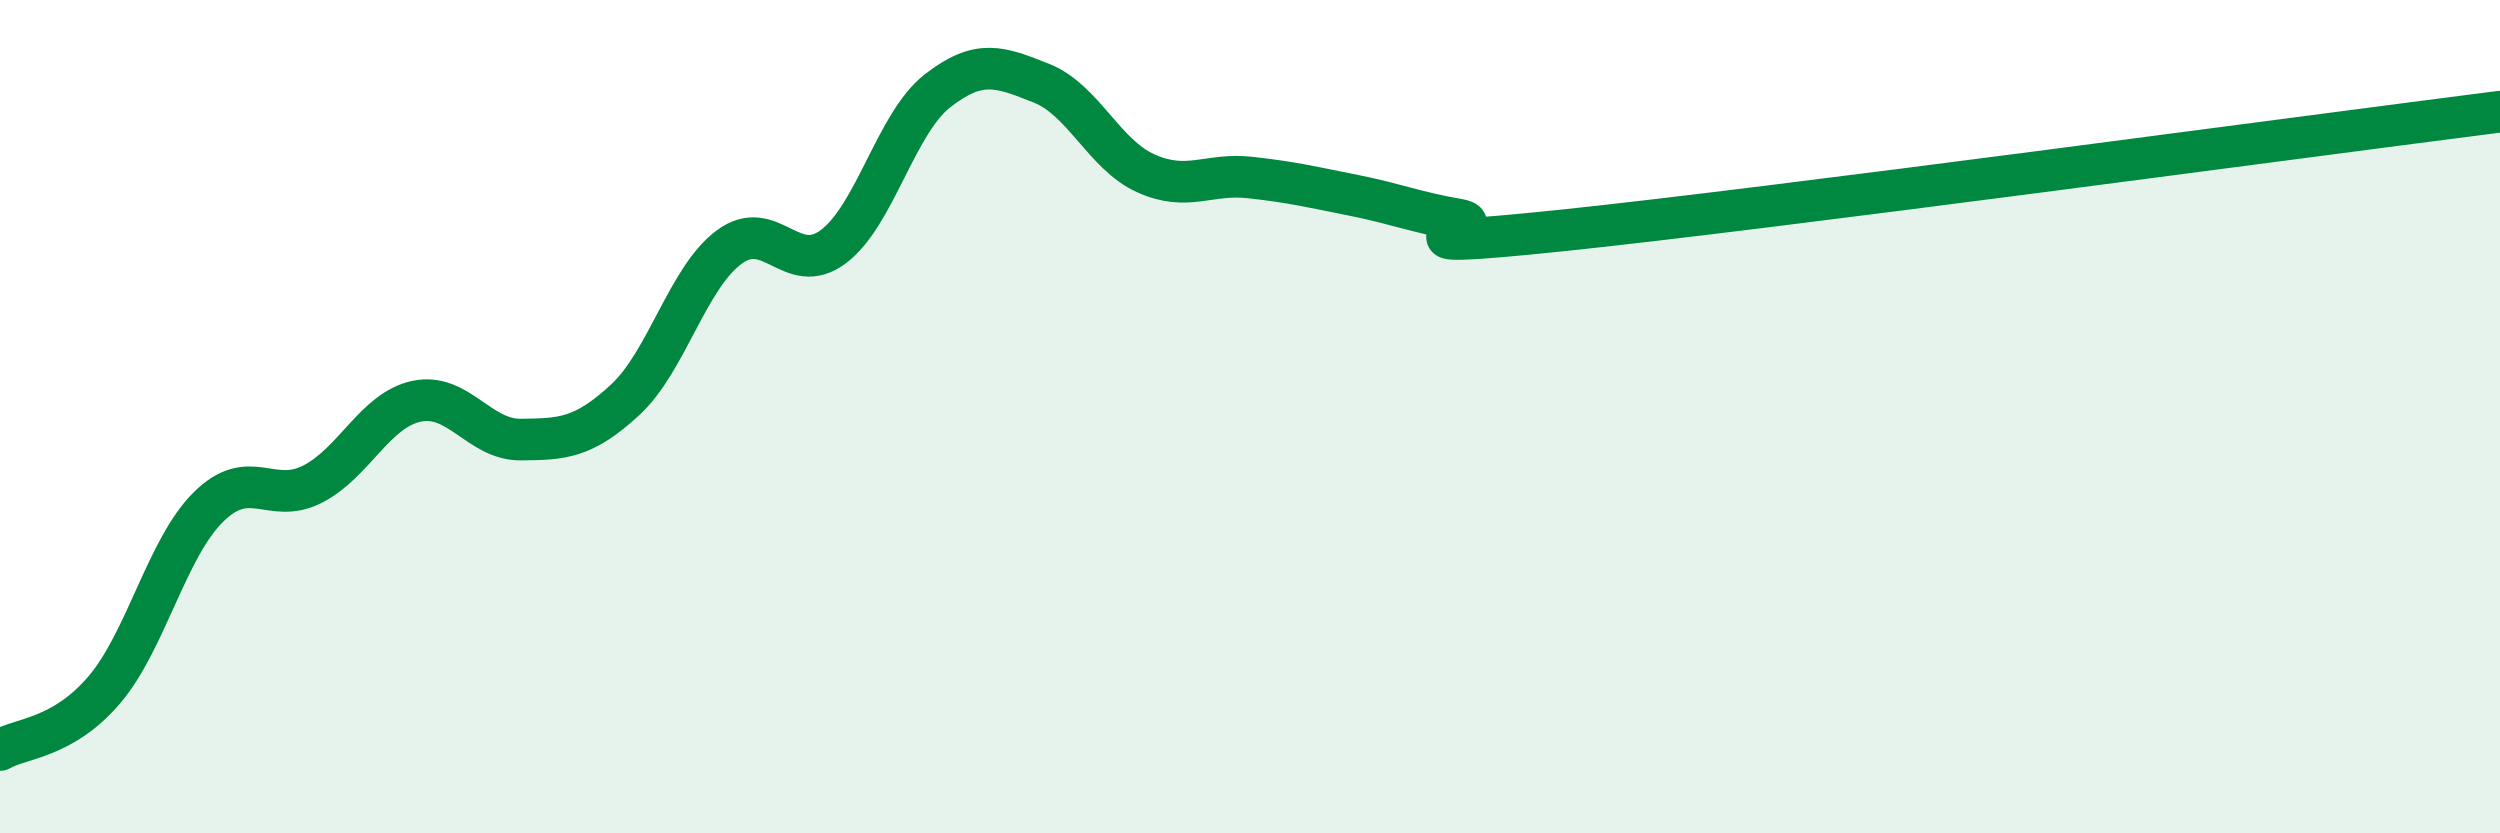
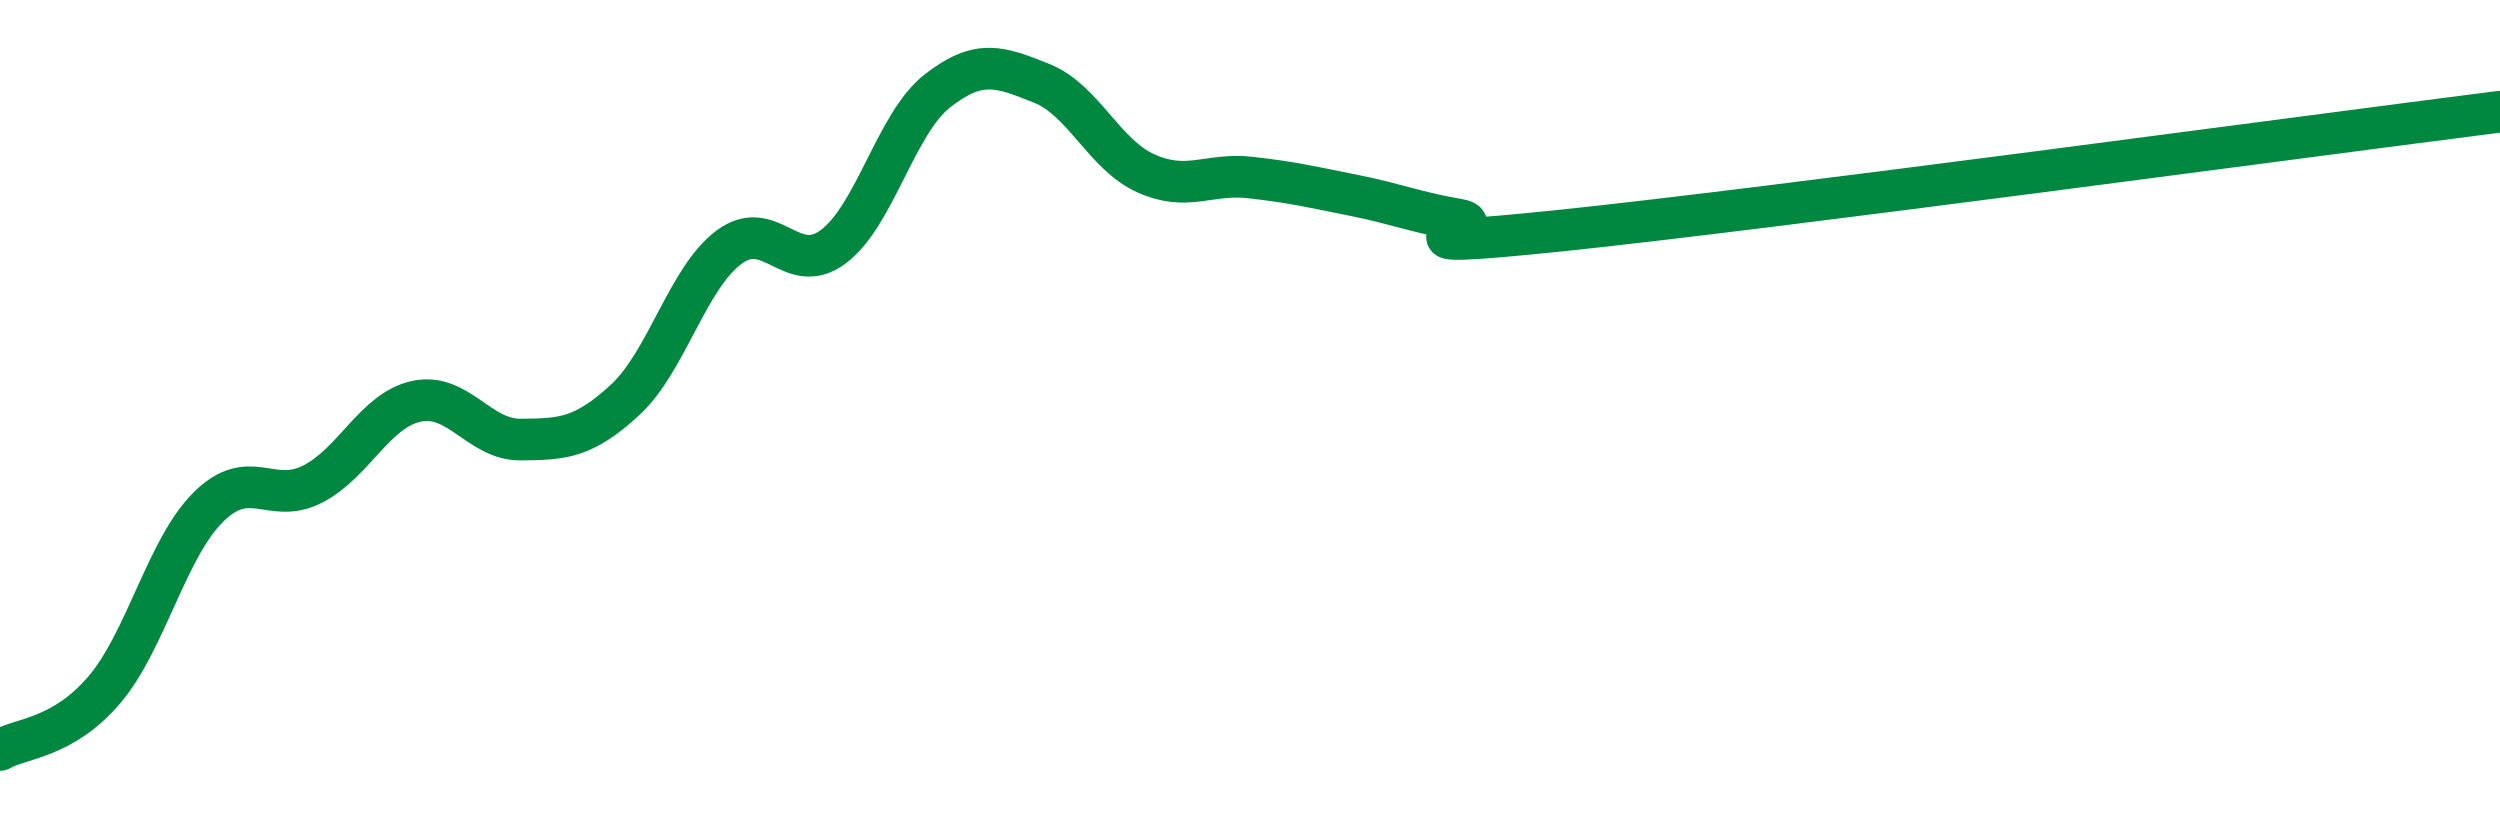
<svg xmlns="http://www.w3.org/2000/svg" width="60" height="20" viewBox="0 0 60 20">
-   <path d="M 0,18 C 0.5,17.71 1.5,17.73 2.5,16.56 C 3.5,15.39 4,13.16 5,12.17 C 6,11.18 6.5,12.13 7.5,11.62 C 8.5,11.11 9,9.84 10,9.63 C 11,9.42 11.5,10.56 12.5,10.55 C 13.5,10.54 14,10.52 15,9.6 C 16,8.68 16.5,6.67 17.5,5.93 C 18.5,5.19 19,6.67 20,5.92 C 21,5.17 21.5,2.96 22.5,2.18 C 23.5,1.4 24,1.6 25,2 C 26,2.4 26.5,3.71 27.5,4.16 C 28.5,4.61 29,4.15 30,4.26 C 31,4.37 31.5,4.49 32.5,4.69 C 33.5,4.89 34,5.1 35,5.27 C 36,5.44 32.5,6.05 37.5,5.53 C 42.5,5.01 55.5,3.25 60,2.68L60 20L0 20Z" fill="#008740" opacity="0.1" stroke-linecap="round" stroke-linejoin="round" />
  <path d="M 0,18 C 0.5,17.71 1.5,17.73 2.5,16.56 C 3.5,15.39 4,13.16 5,12.17 C 6,11.18 6.5,12.13 7.5,11.62 C 8.5,11.11 9,9.84 10,9.63 C 11,9.42 11.5,10.56 12.5,10.55 C 13.5,10.54 14,10.52 15,9.6 C 16,8.68 16.5,6.67 17.5,5.93 C 18.5,5.19 19,6.67 20,5.92 C 21,5.17 21.5,2.96 22.5,2.18 C 23.5,1.4 24,1.6 25,2 C 26,2.4 26.5,3.71 27.5,4.16 C 28.5,4.61 29,4.15 30,4.26 C 31,4.37 31.5,4.49 32.5,4.69 C 33.5,4.89 34,5.1 35,5.27 C 36,5.44 32.5,6.05 37.5,5.53 C 42.5,5.01 55.5,3.25 60,2.68" stroke="#008740" stroke-width="1" fill="none" stroke-linecap="round" stroke-linejoin="round" />
</svg>